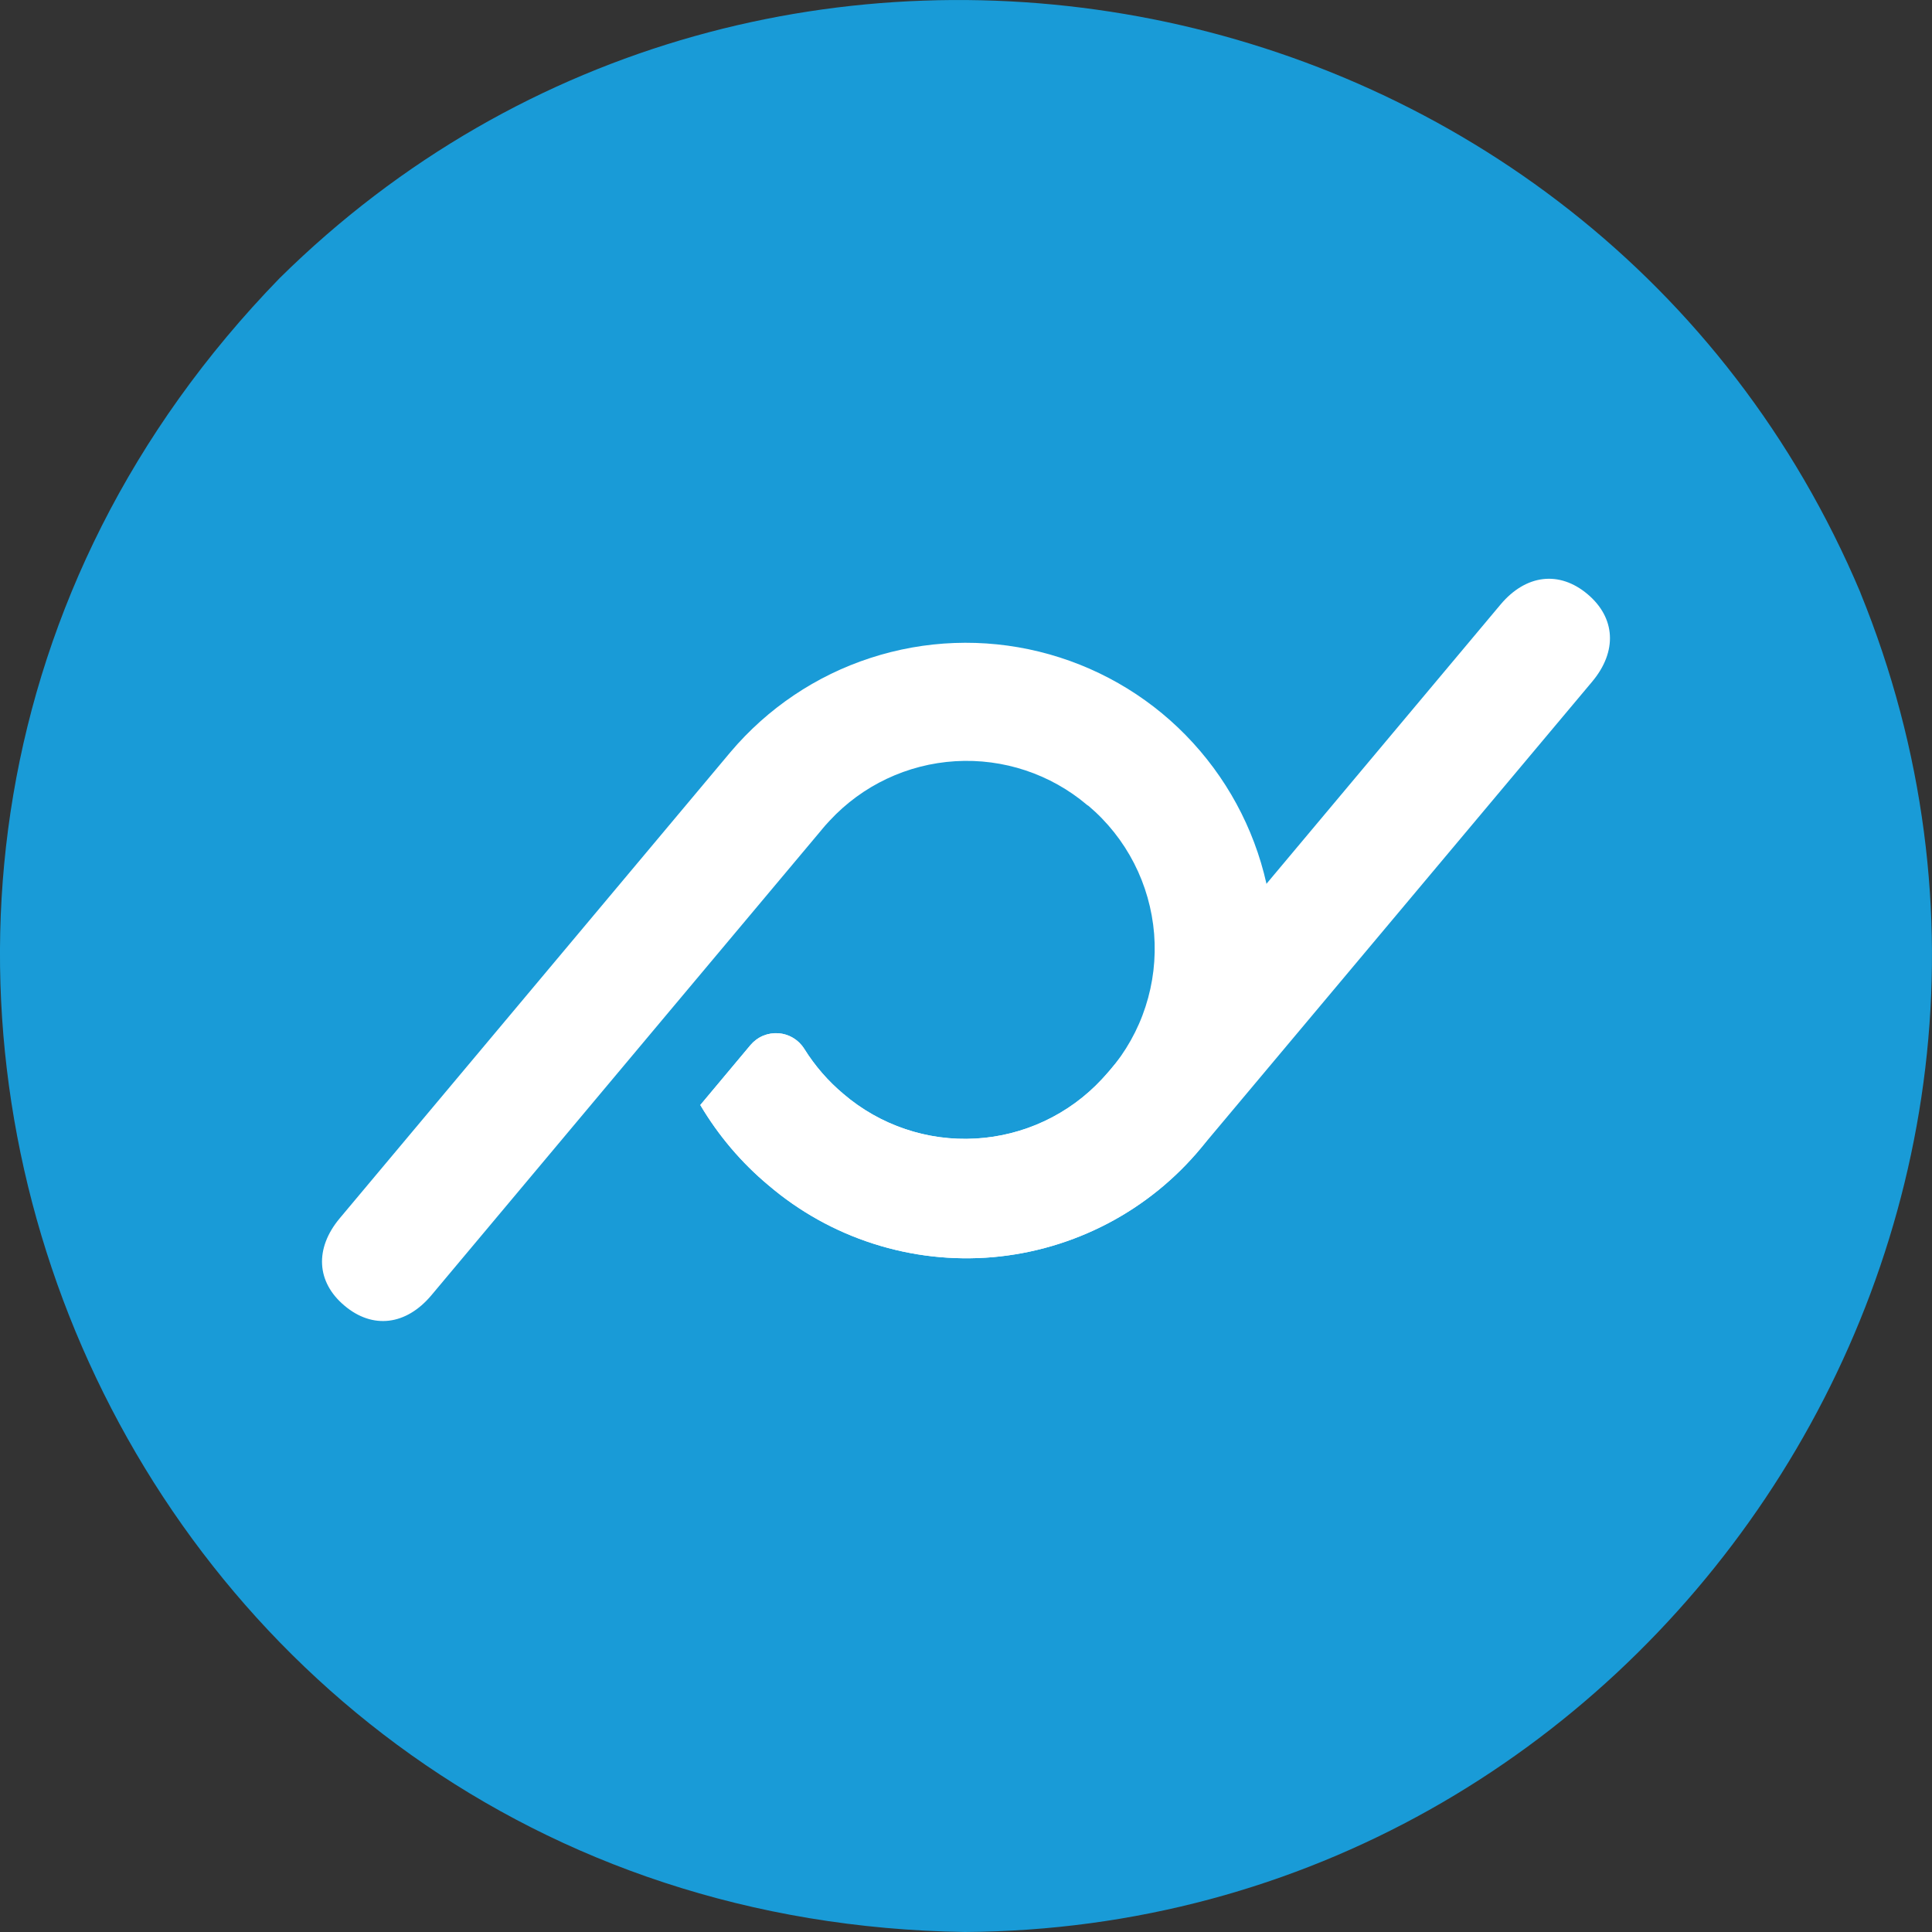
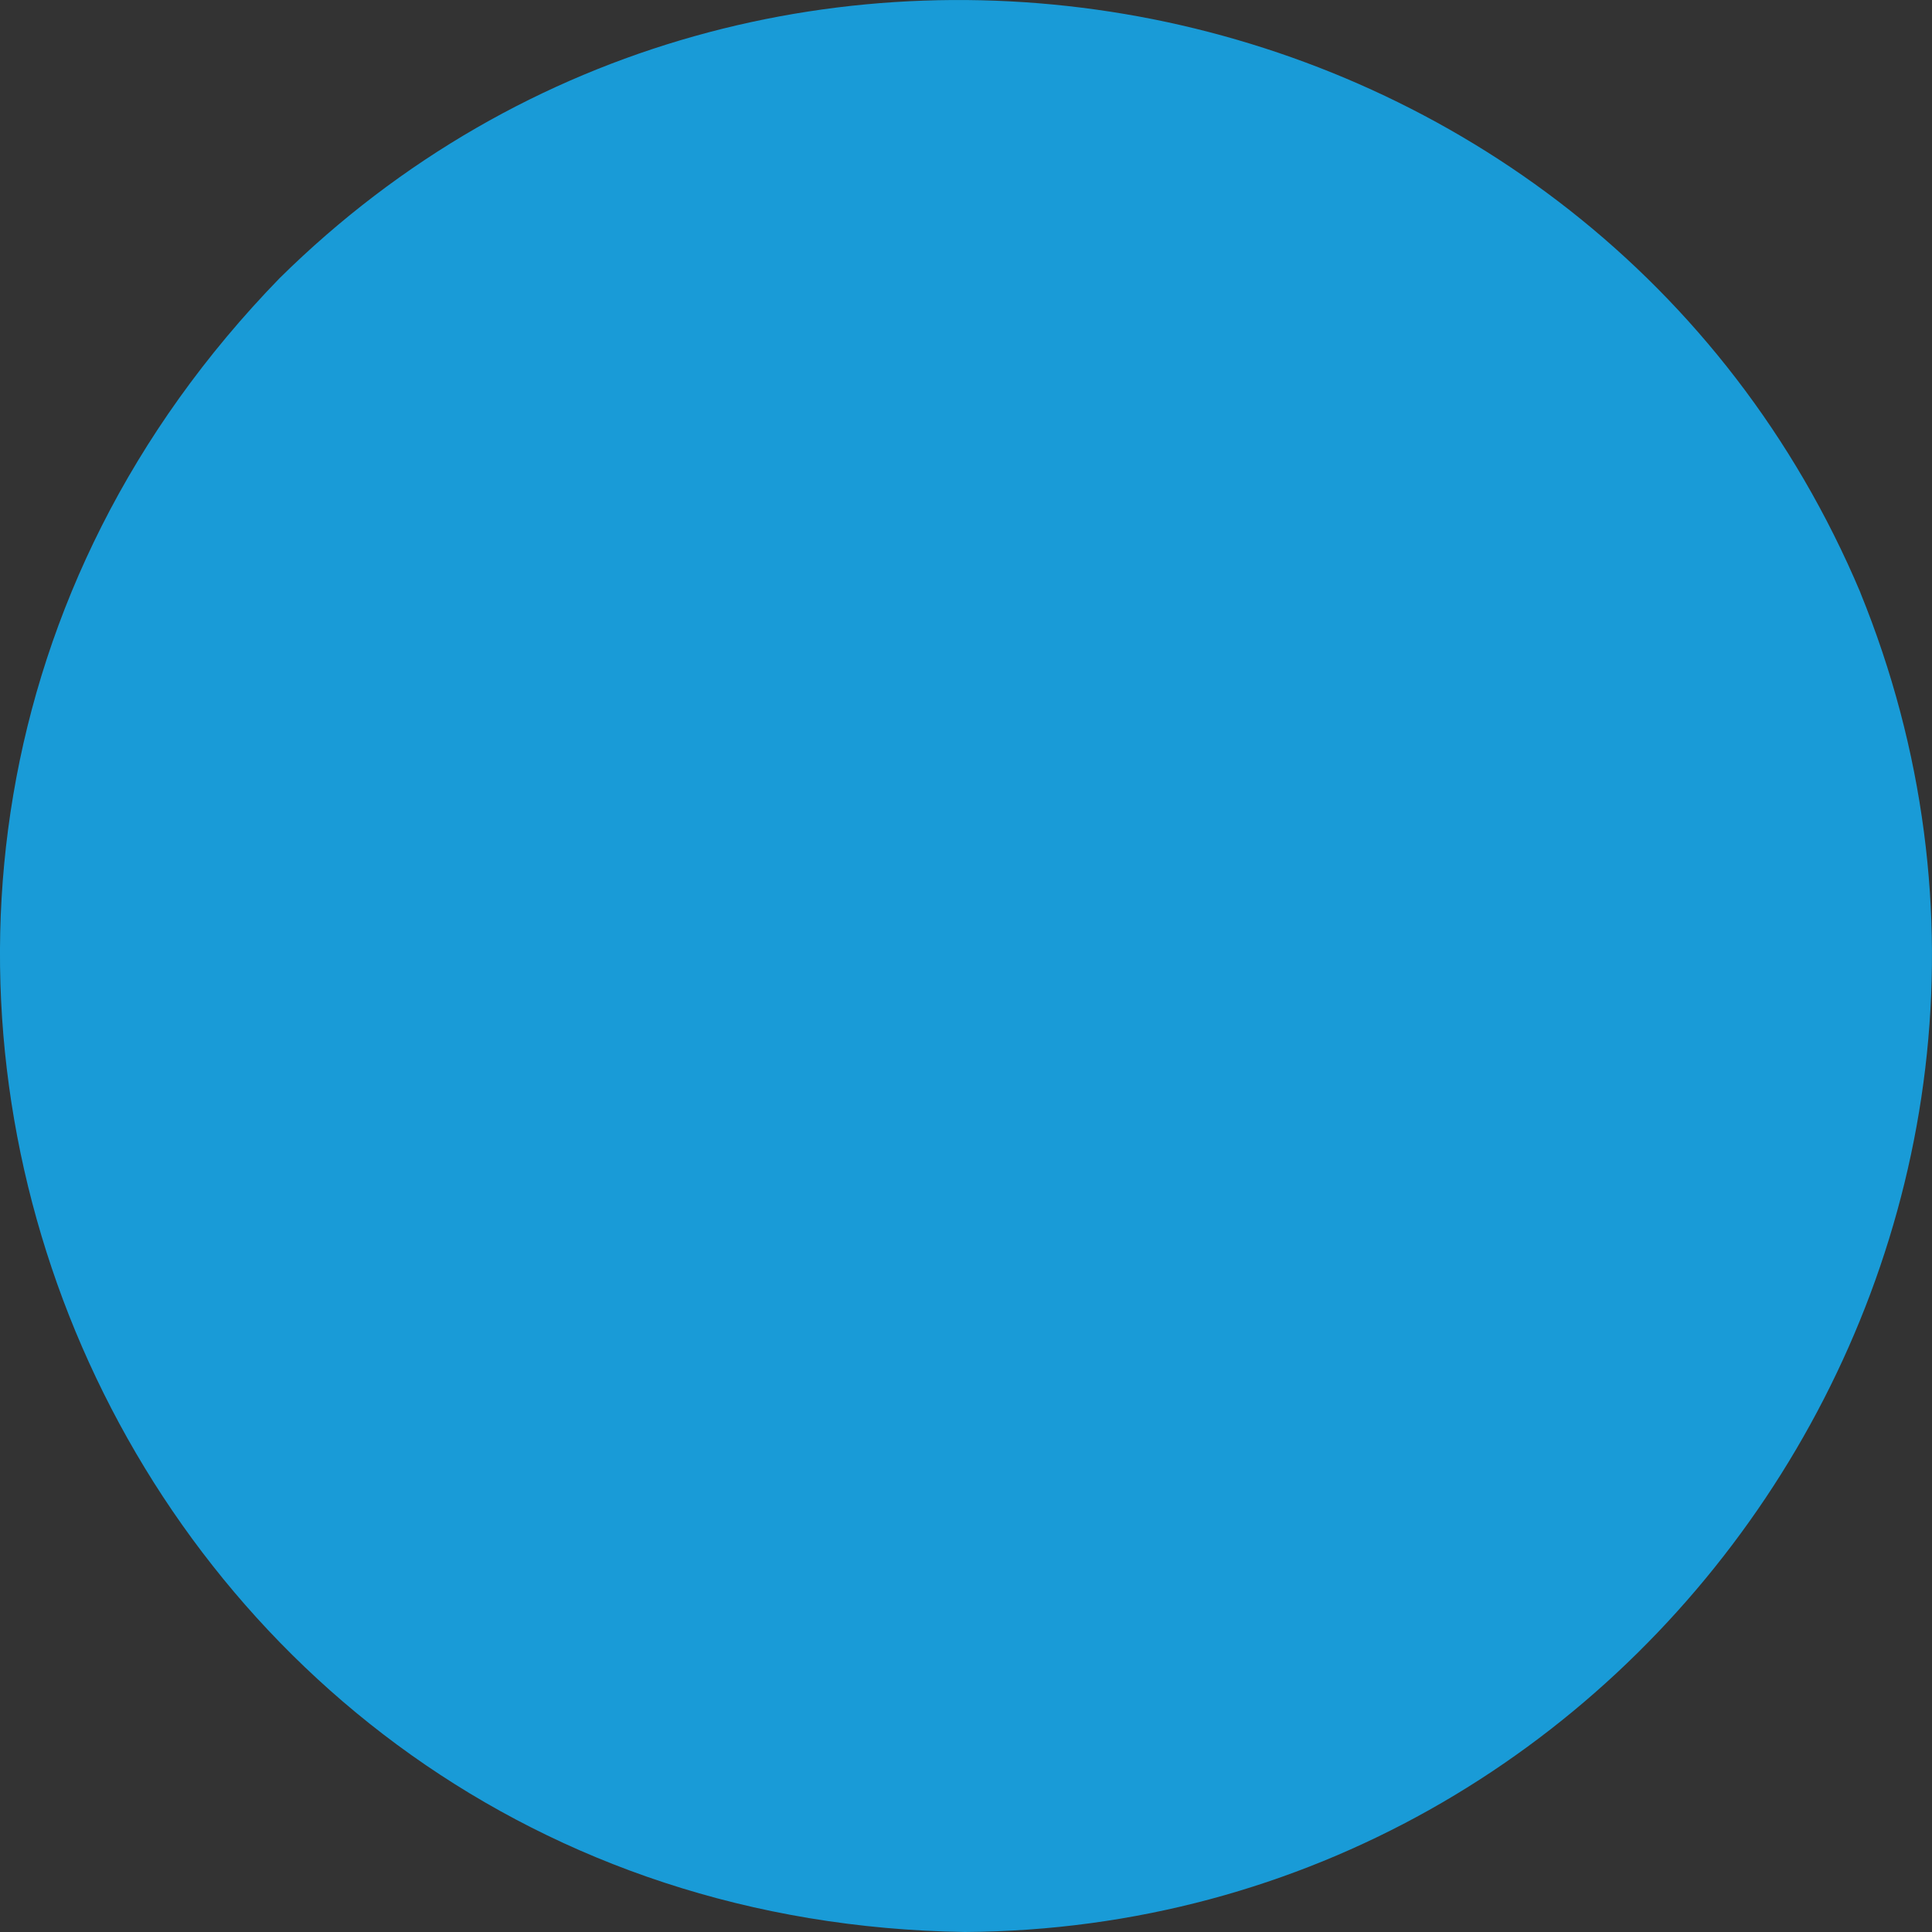
<svg xmlns="http://www.w3.org/2000/svg" width="24" height="24" viewBox="0 0 24 24" fill="none">
  <rect x="0" y="0" width="24" height="24" fill="#333333" stroke="none" />
  <path d="M23.11 7.36C21.46 3.449 18.062 0.983 14.32 0.238C10.578 -0.505 6.493 0.473 3.473 3.456C-0.246 7.283 -0.784 12.381 0.938 16.54C2.663 20.7 6.649 23.921 11.986 24C16.231 23.974 19.812 21.778 21.933 18.608C24.053 15.439 24.71 11.291 23.11 7.362V7.36Z" fill="#199BD7" />
  <rect width="16" height="16" transform="translate(4 3.8)" fill="#199BD7" />
-   <path d="M15.732 10.976C15.576 10.281 15.229 9.643 14.73 9.133C14.232 8.624 13.601 8.265 12.909 8.095C12.217 7.925 11.492 7.952 10.814 8.173C10.136 8.393 9.534 8.799 9.074 9.343L4.221 15.133C3.906 15.509 3.93 15.927 4.28 16.22C4.629 16.514 5.044 16.465 5.359 16.09L8.265 12.623L10.2 10.316L10.2 10.316C10.204 10.311 10.209 10.305 10.213 10.3C10.239 10.268 10.266 10.238 10.294 10.208L10.307 10.194C10.713 9.756 11.272 9.492 11.868 9.456C12.464 9.42 13.051 9.615 13.506 10.001C13.506 10.001 13.512 10.005 13.522 10.011C13.756 10.209 13.948 10.451 14.088 10.724C14.228 10.997 14.312 11.295 14.337 11.6C14.361 11.906 14.325 12.213 14.23 12.505C14.136 12.796 13.984 13.066 13.785 13.299C13.758 13.331 13.695 13.401 13.69 13.405C13.282 13.845 12.719 14.11 12.12 14.144C11.521 14.178 10.931 13.979 10.476 13.588C10.286 13.429 10.123 13.24 9.992 13.03C9.958 12.975 9.91 12.928 9.854 12.894C9.798 12.86 9.735 12.84 9.669 12.836C9.604 12.831 9.539 12.842 9.478 12.867C9.418 12.893 9.365 12.933 9.322 12.983L8.7 13.727C8.924 14.105 9.21 14.443 9.547 14.724C9.929 15.05 10.372 15.297 10.851 15.45C11.329 15.603 11.833 15.66 12.333 15.617C12.834 15.573 13.32 15.43 13.765 15.197C14.21 14.963 14.603 14.643 14.923 14.256C14.923 14.256 15.991 13.016 15.732 10.976Z" fill="white" />
-   <path d="M15.734 10.977L18.64 7.51C18.955 7.135 19.37 7.086 19.72 7.38C20.069 7.673 20.094 8.091 19.779 8.467L14.923 14.256C14.603 14.643 14.209 14.963 13.764 15.196C13.319 15.43 12.833 15.573 12.332 15.617C11.832 15.66 11.328 15.604 10.85 15.45C10.371 15.297 9.928 15.05 9.546 14.724C9.209 14.443 8.923 14.105 8.699 13.727L9.322 12.983C9.364 12.933 9.417 12.893 9.478 12.867C9.538 12.842 9.603 12.831 9.669 12.835C9.734 12.84 9.797 12.86 9.854 12.894C9.91 12.928 9.957 12.975 9.991 13.03C10.123 13.241 10.287 13.429 10.477 13.589C10.933 13.979 11.521 14.178 12.12 14.143C12.718 14.109 13.28 13.845 13.688 13.406C13.689 13.405 13.763 13.323 13.782 13.3L15.734 10.977Z" fill="white" />
</svg>